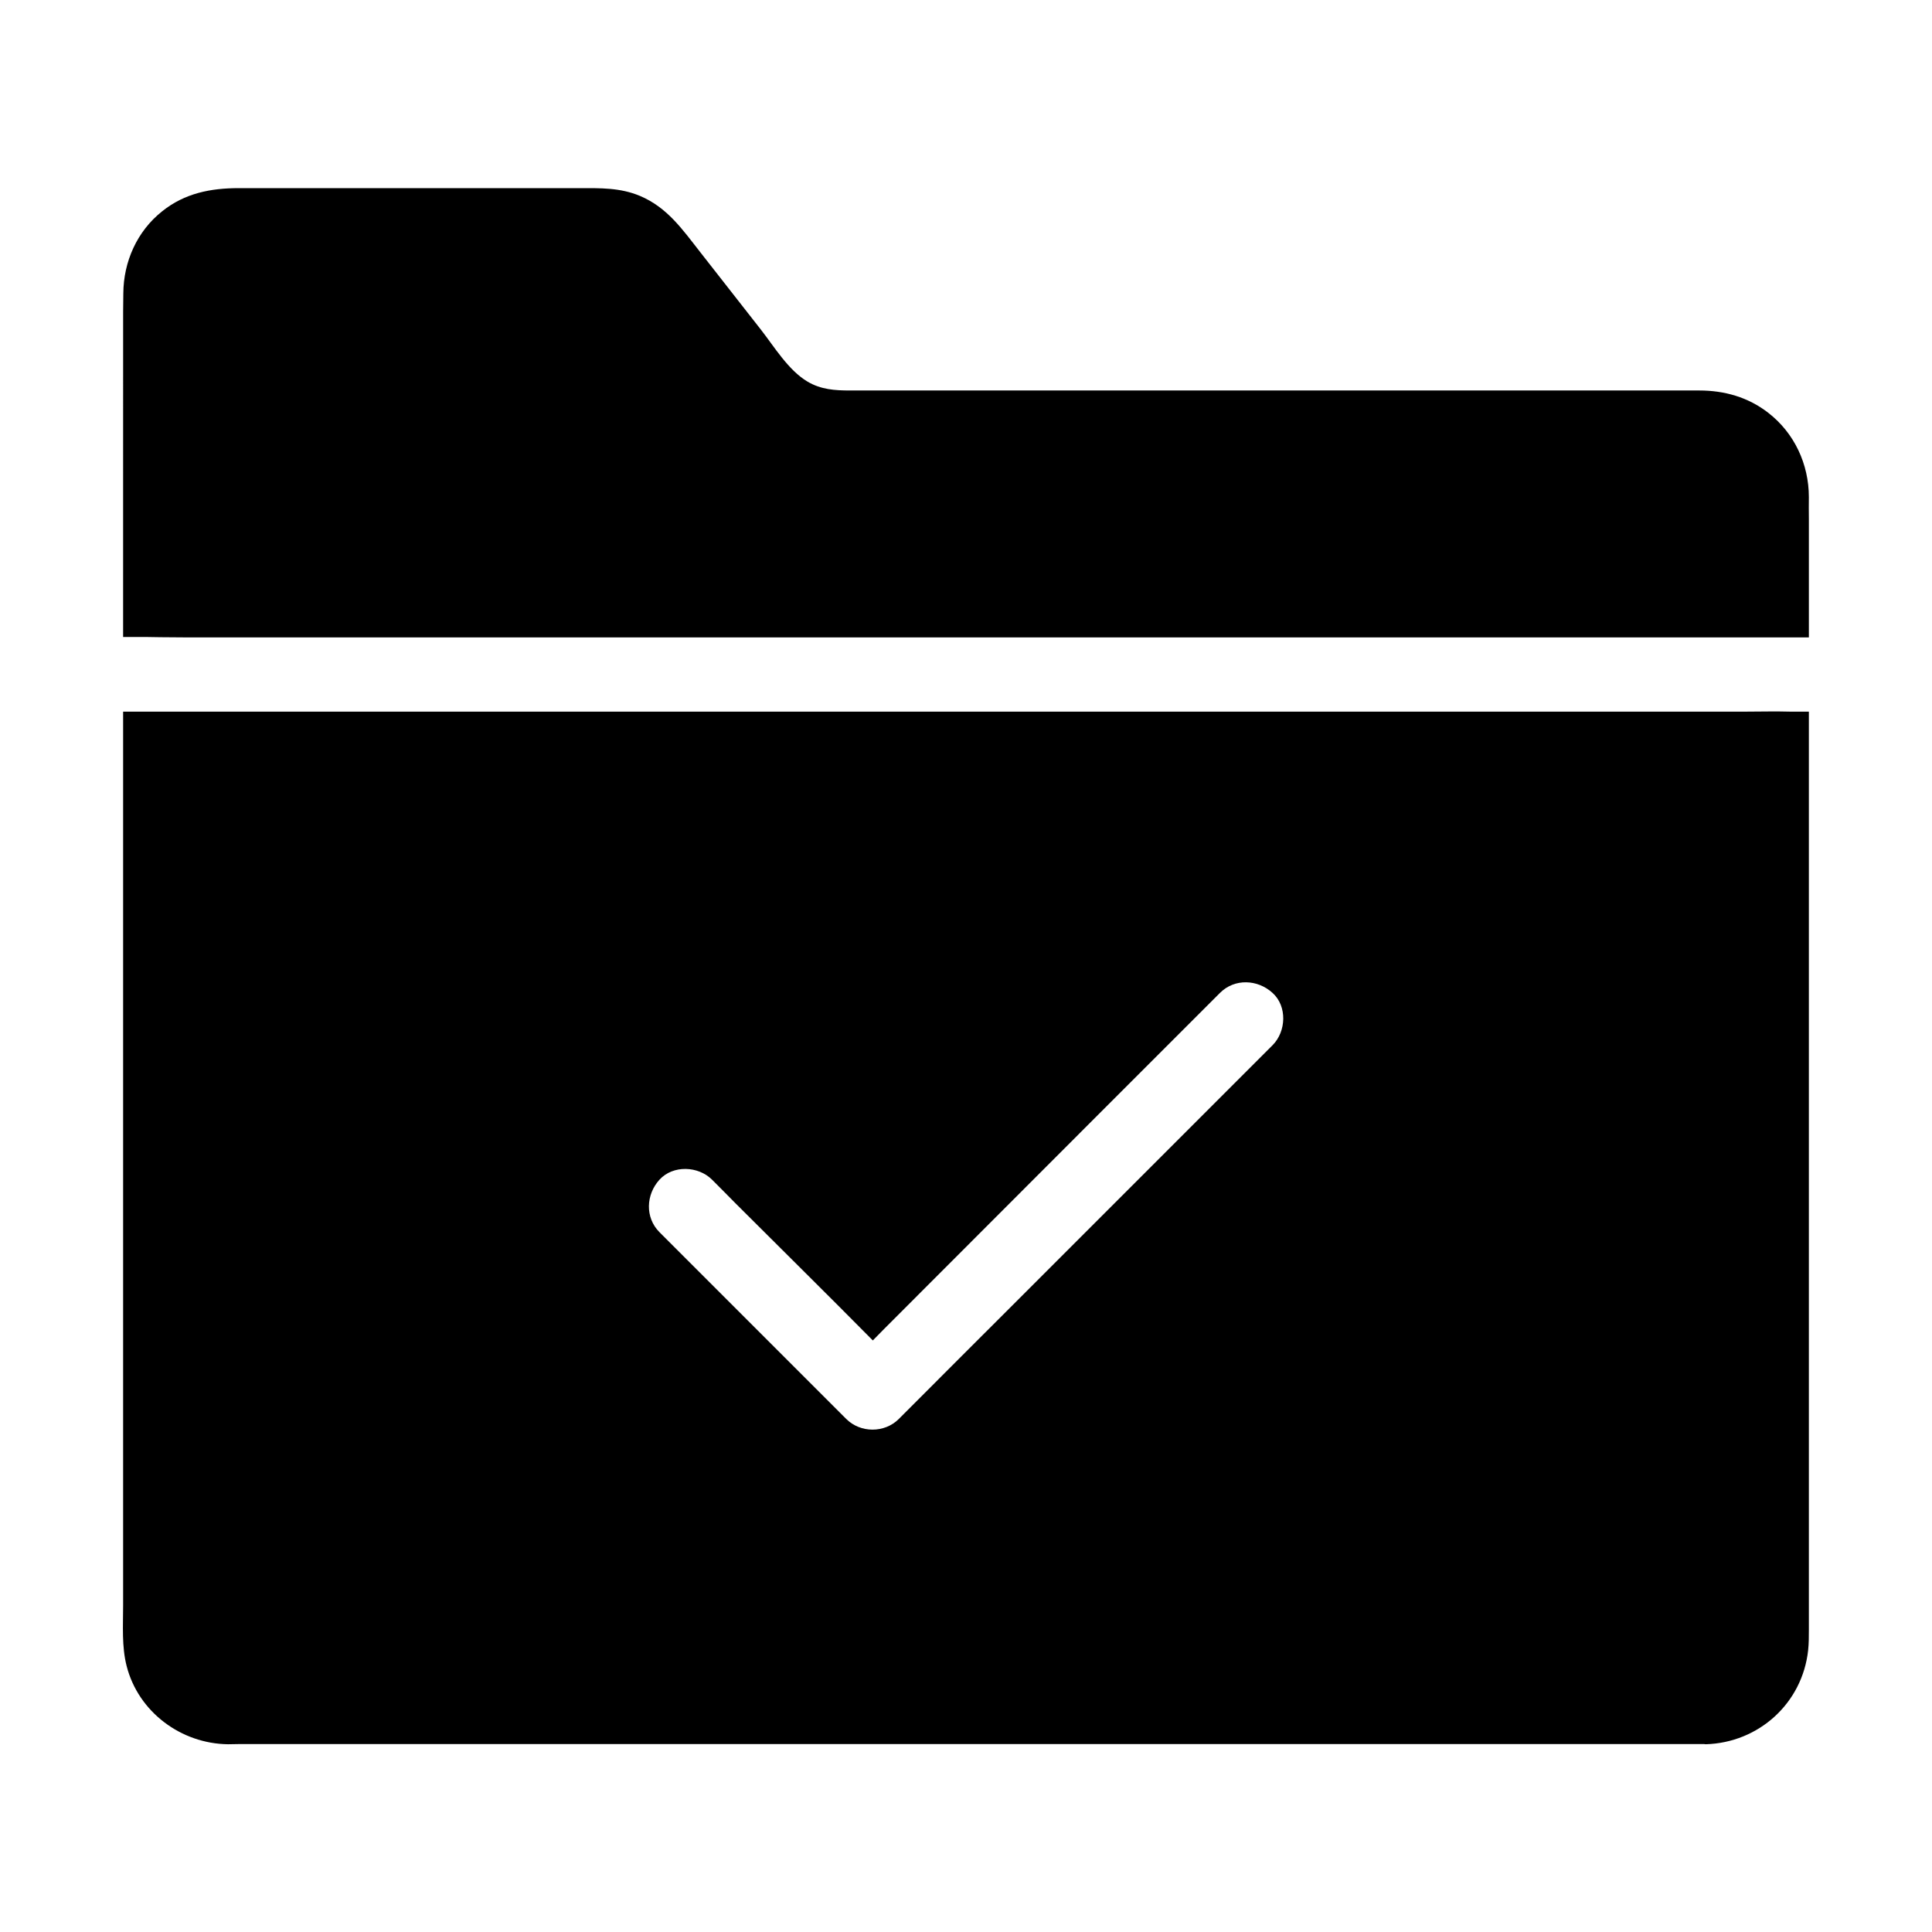
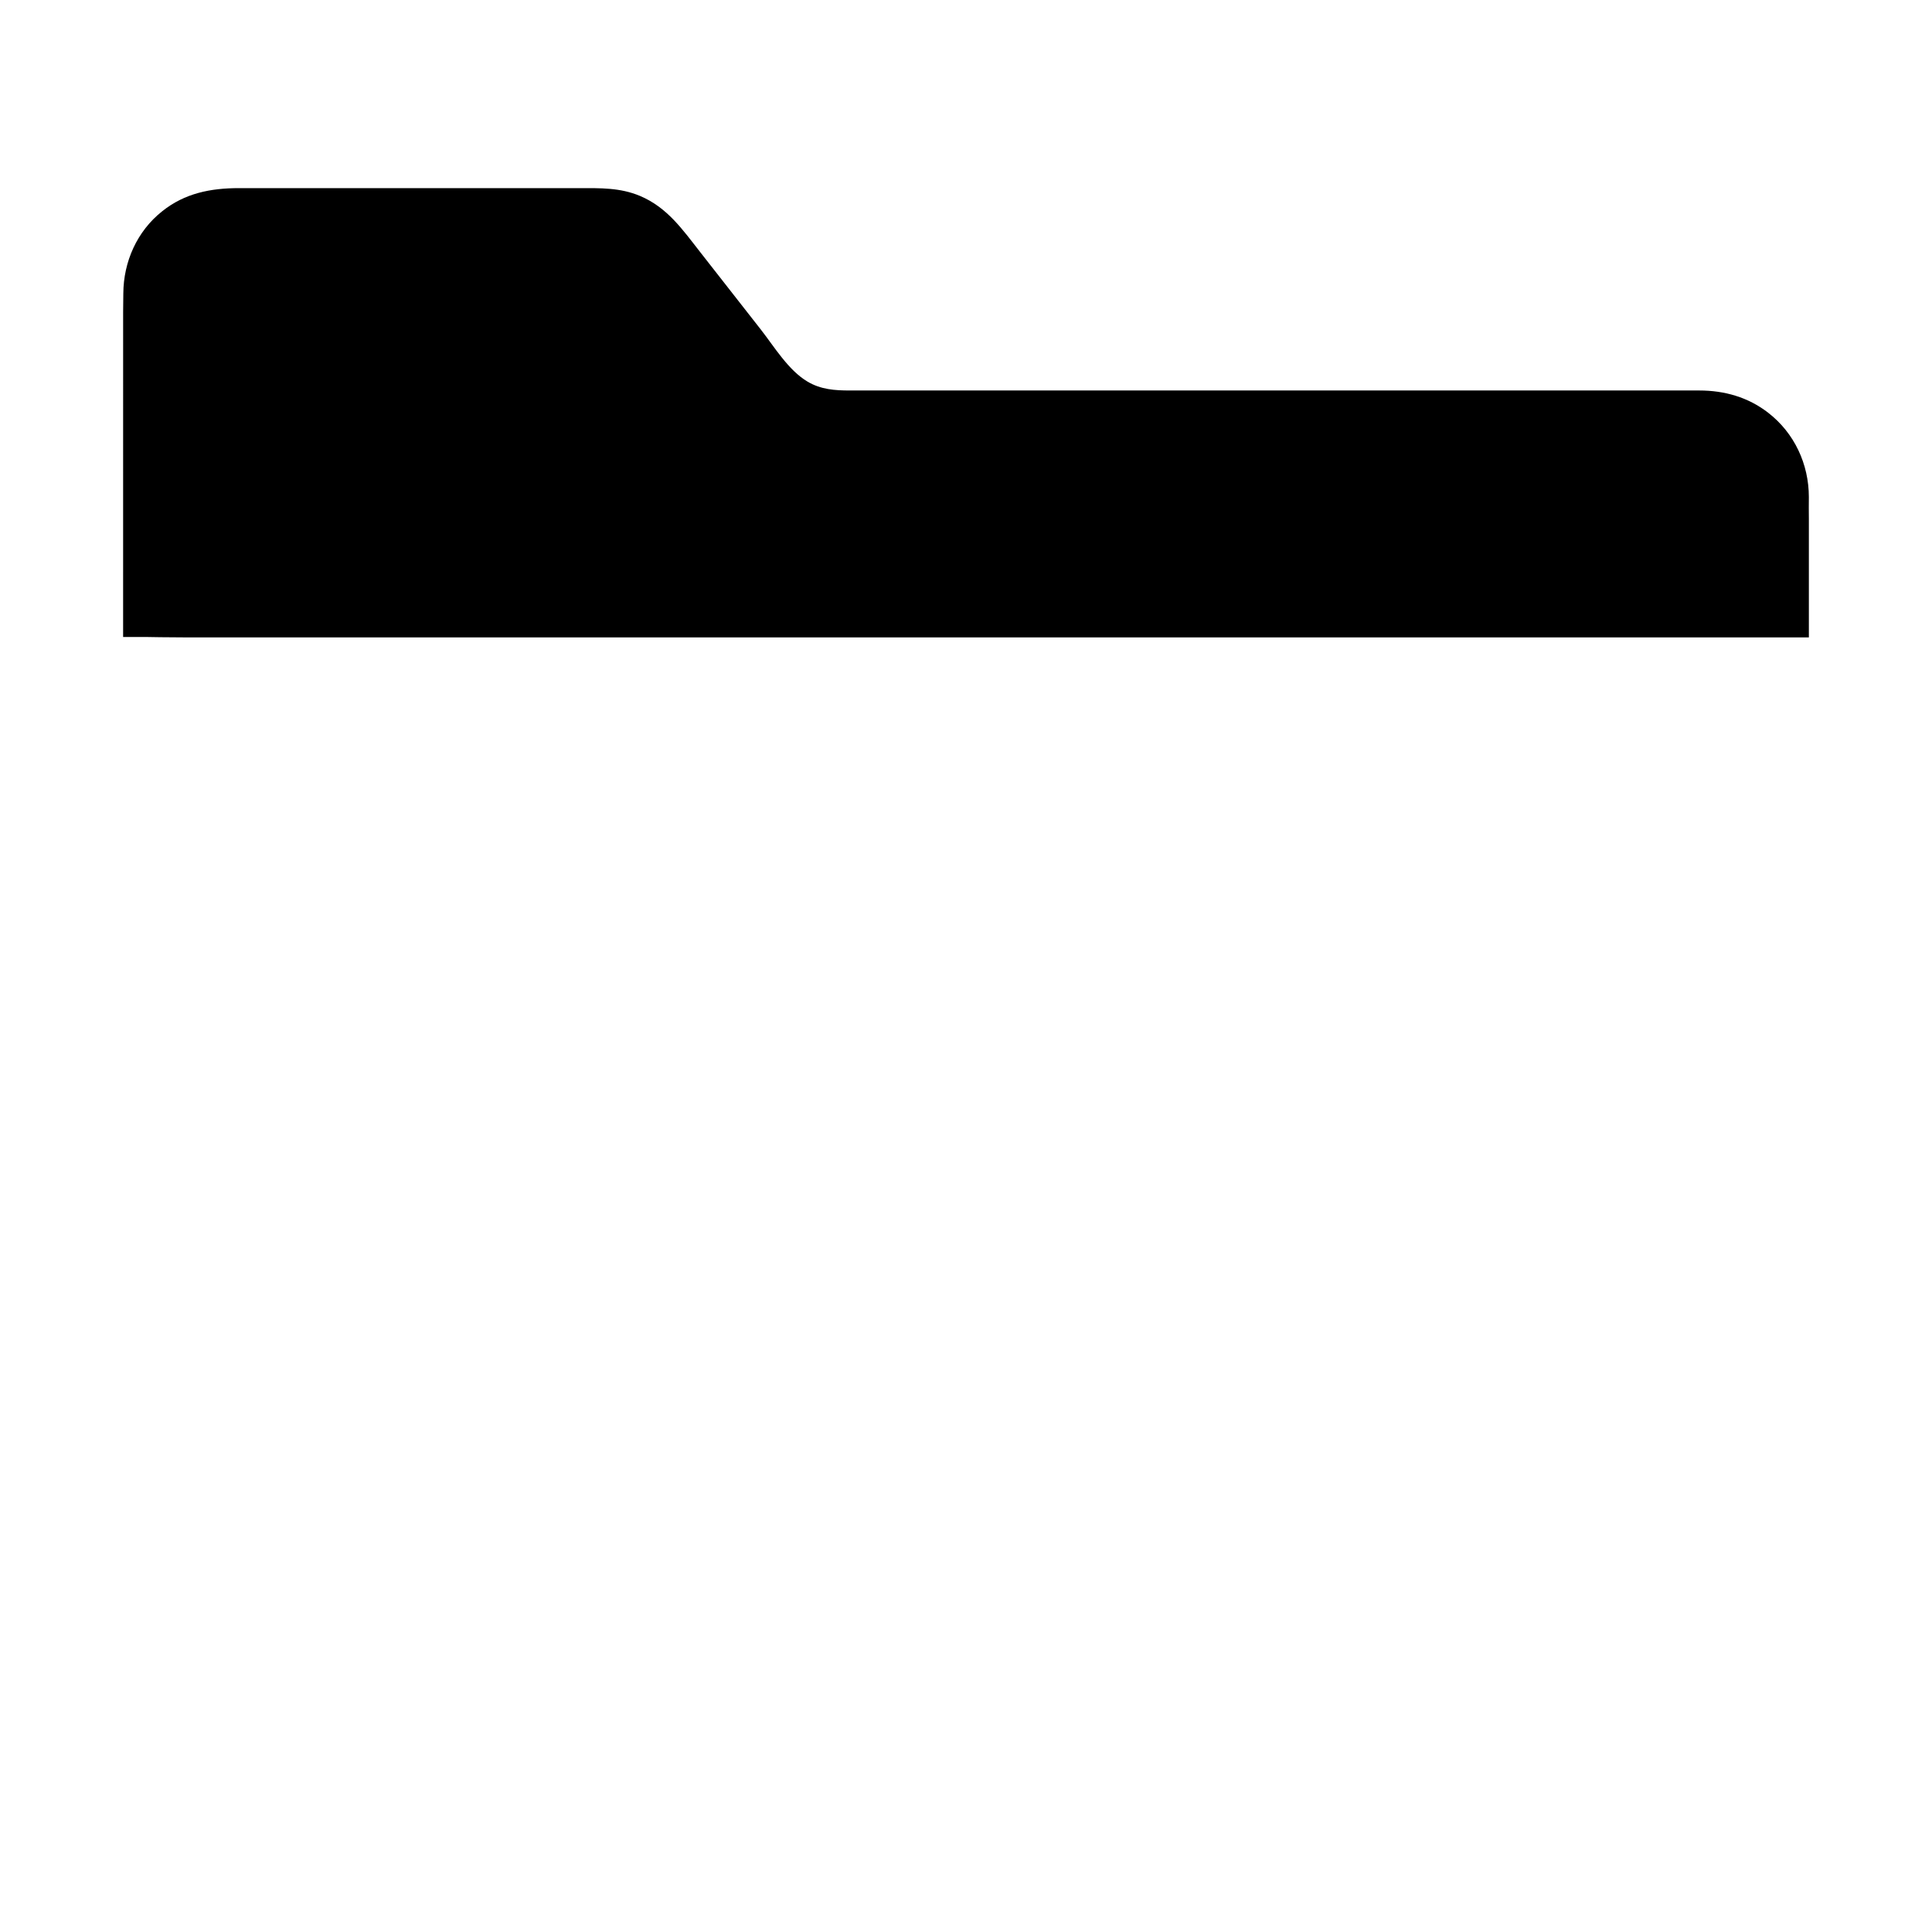
<svg xmlns="http://www.w3.org/2000/svg" fill="#000000" width="800px" height="800px" version="1.1" viewBox="144 144 512 512">
  <g>
    <path d="m623.37 281.43v31.488h-430.11c-2.215 0-4.477-0.051-6.742-0.051-1.133 0-2.117-0.051-3.297-0.051h-1.672-4.922l0.004-86.195c0-1.625 0.051-3.246 0.051-4.871 0.051-8.414 3.641-16.48 10.281-21.746 6.004-4.82 12.891-6.148 20.371-6.148h90.234c5.512 0 10.773-0.148 16.039 2.066 7.231 3.051 11.266 8.906 15.891 14.809 5.363 6.887 10.773 13.727 16.137 20.613 3.543 4.527 7.281 10.773 12.348 13.777 3.543 2.117 7.281 2.363 11.266 2.363h225.09c6.641 0 12.941 1.77 18.254 5.902 6.938 5.363 10.773 13.629 10.773 22.336-0.047 1.918 0.004 3.836 0.004 5.707z" />
-     <path d="m618.4 332.59c-1.031 0-2.117-0.051-3.102-0.051h-1.77c-2.461 0-4.527 0.051-6.789 0.051h-430.11v236.9c0 5.266-0.395 10.875 0.934 16.039 3.102 12.152 14.414 20.566 26.863 20.715 1.031 0 2.016-0.051 3.051-0.051h388.14c0.098 0 0.246 0.051 0.395 0.051 14.07-0.395 25.633-10.875 27.16-24.895 0.195-1.82 0.195-3.691 0.195-5.512v-243.25zm-137.17 88.414c-4.082 4.082-8.168 8.168-12.25 12.25-17.762 17.762-35.523 35.523-53.332 53.332-11.168 11.168-22.336 22.289-33.457 33.457-3.789 3.789-10.184 3.738-13.922 0l-49.496-49.496c-3.887-3.887-3.59-9.988 0-13.922 3.59-3.938 10.281-3.641 13.922 0 2.016 2.016 4.082 4.082 6.102 6.148 12.152 12.152 24.355 24.156 36.508 36.457 1.723-1.77 3.492-3.543 5.215-5.266 17.762-17.762 35.57-35.621 53.332-53.383l33.457-33.457c3.887-3.887 9.988-3.59 13.922 0 3.938 3.547 3.641 10.238 0 13.879z" />
  </g>
</svg>